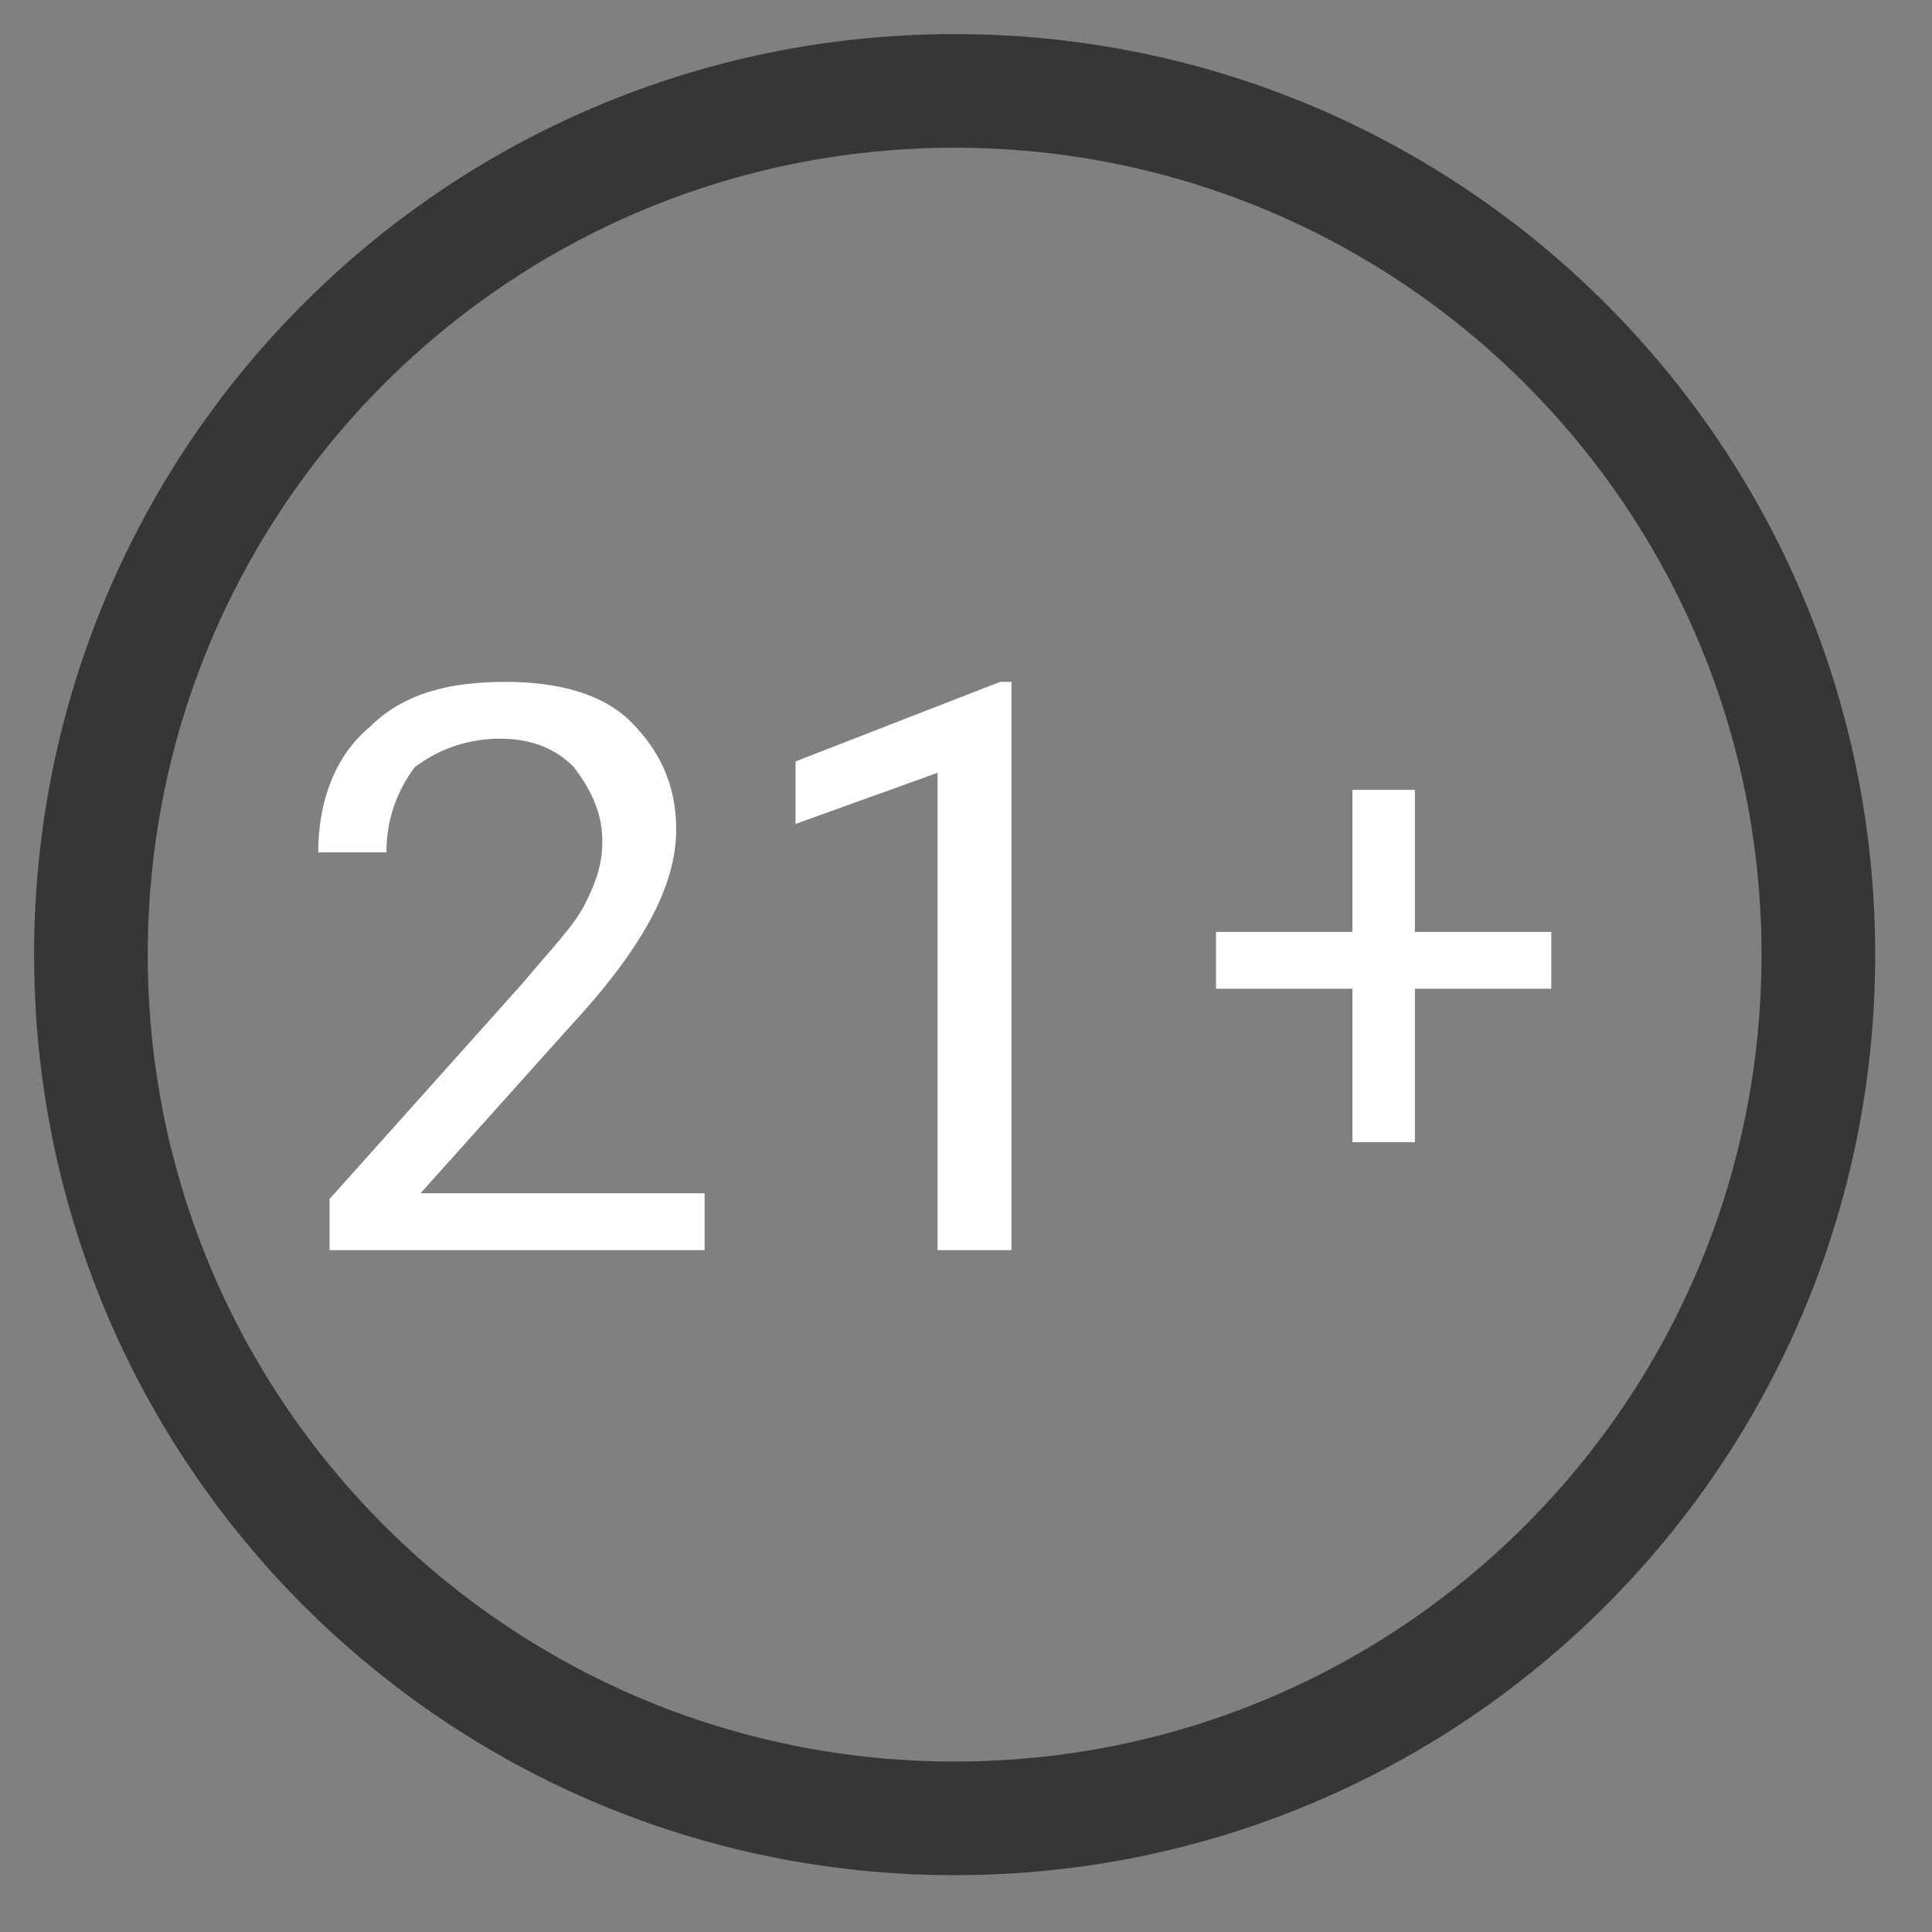
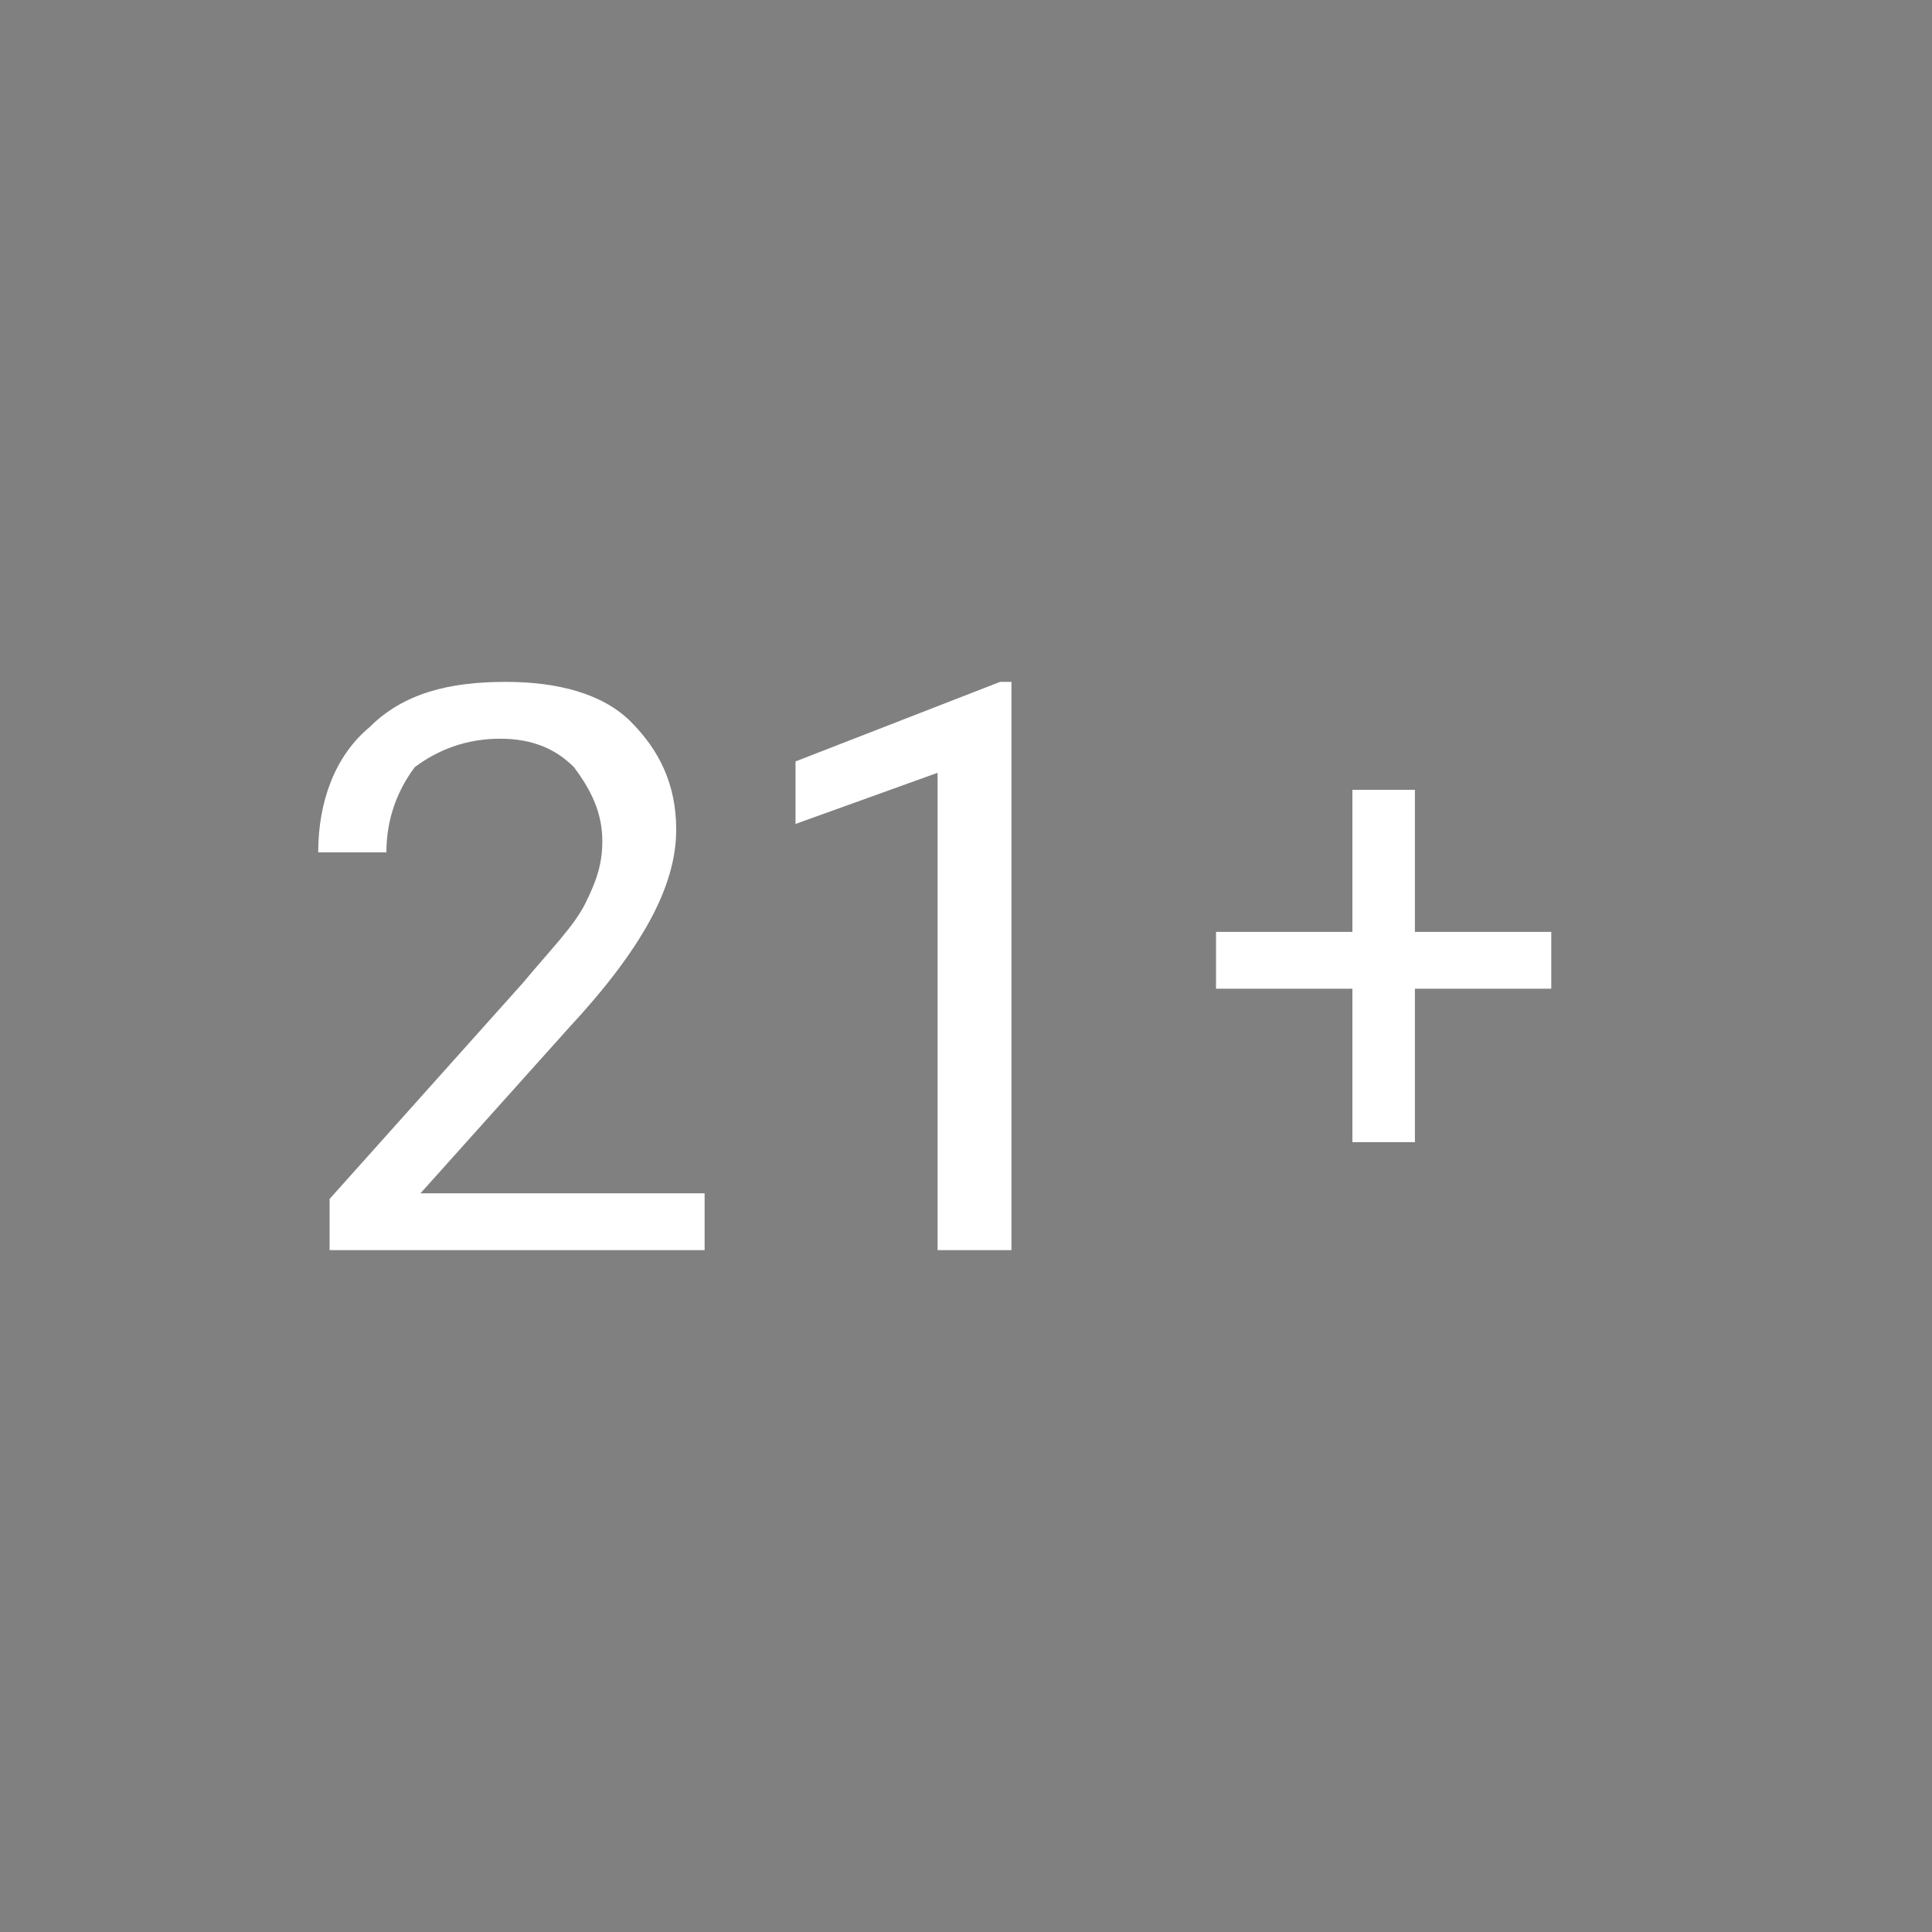
<svg xmlns="http://www.w3.org/2000/svg" viewBox="0 0 34 34">
  <rect x="0" y="0" width="34" height="34" fill="#808080" stroke="none" />
-   <path d="M32 16.8C32 25.2 25.2 32 16.8 32 8.4 32 1.6 25.2 1.6 16.8c0-8.4 6.8-15.2 15.2-15.2C25.2 1.6 32 8.4 32 16.8z" fill="none" stroke="#363636" stroke-width="2" stroke-miterlimit="10" />
-   <path d="M12.3 22H5.8v-.9l3.4-3.8c.5-.6.9-1 1.1-1.4.2-.4.3-.7.3-1.1 0-.5-.2-.9-.5-1.3-.3-.3-.7-.5-1.3-.5-.6 0-1.1.2-1.5.5-.3.4-.5.9-.5 1.5H5.6c0-.9.3-1.7.9-2.2.6-.6 1.4-.8 2.4-.8.9 0 1.7.2 2.2.7.5.5.8 1.1.8 1.9 0 1-.6 2.1-1.9 3.5L7.4 21h5v1zm5.5 0h-1.3v-8.4l-2.5.9v-1.1l3.6-1.4h.2v10zm7.1-5.6h2.4v1h-2.4v2.7h-1.1v-2.7h-2.4v-1h2.4v-2.5h1.1v2.5z" fill="#fff" />
+   <path d="M12.3 22H5.8v-.9l3.4-3.8c.5-.6.9-1 1.1-1.4.2-.4.3-.7.3-1.1 0-.5-.2-.9-.5-1.3-.3-.3-.7-.5-1.3-.5-.6 0-1.1.2-1.5.5-.3.4-.5.9-.5 1.5H5.6c0-.9.3-1.7.9-2.2.6-.6 1.4-.8 2.4-.8.9 0 1.7.2 2.2.7.5.5.8 1.1.8 1.9 0 1-.6 2.1-1.9 3.5L7.4 21h5v1zm5.5 0h-1.3v-8.4l-2.5.9v-1.1l3.6-1.4h.2v10m7.1-5.6h2.4v1h-2.4v2.7h-1.1v-2.7h-2.4v-1h2.4v-2.5h1.1v2.5z" fill="#fff" />
</svg>